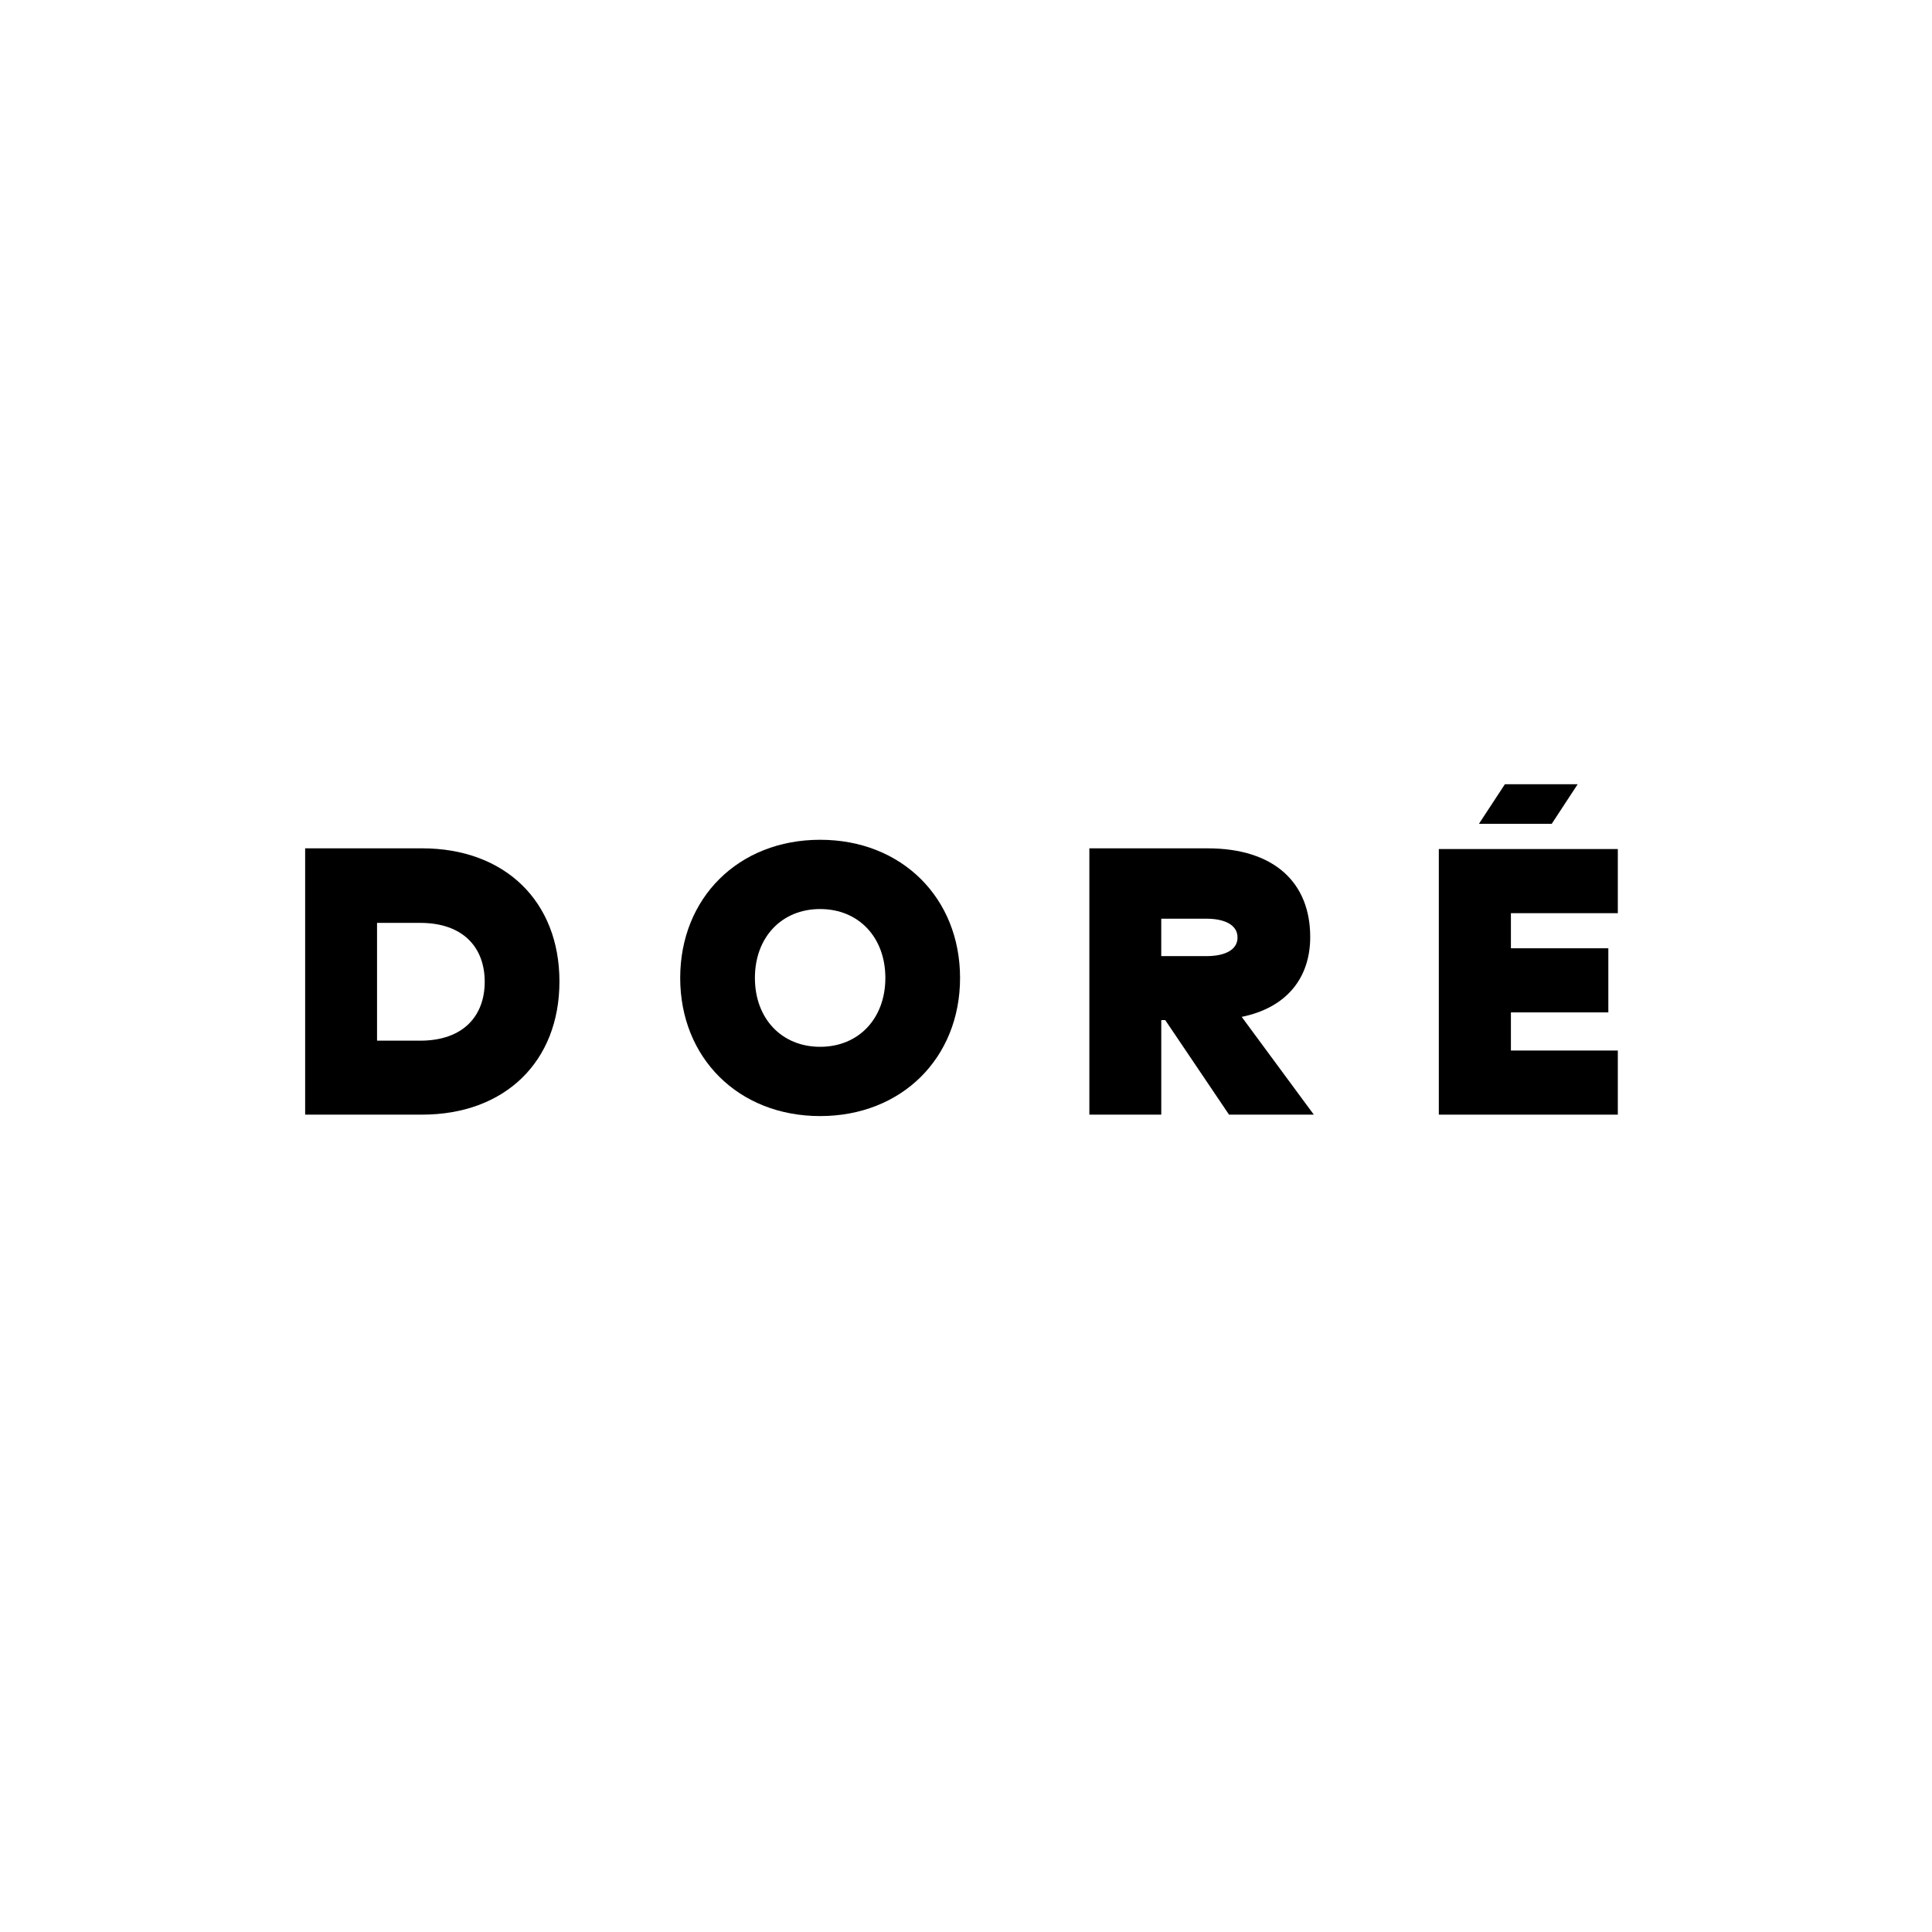
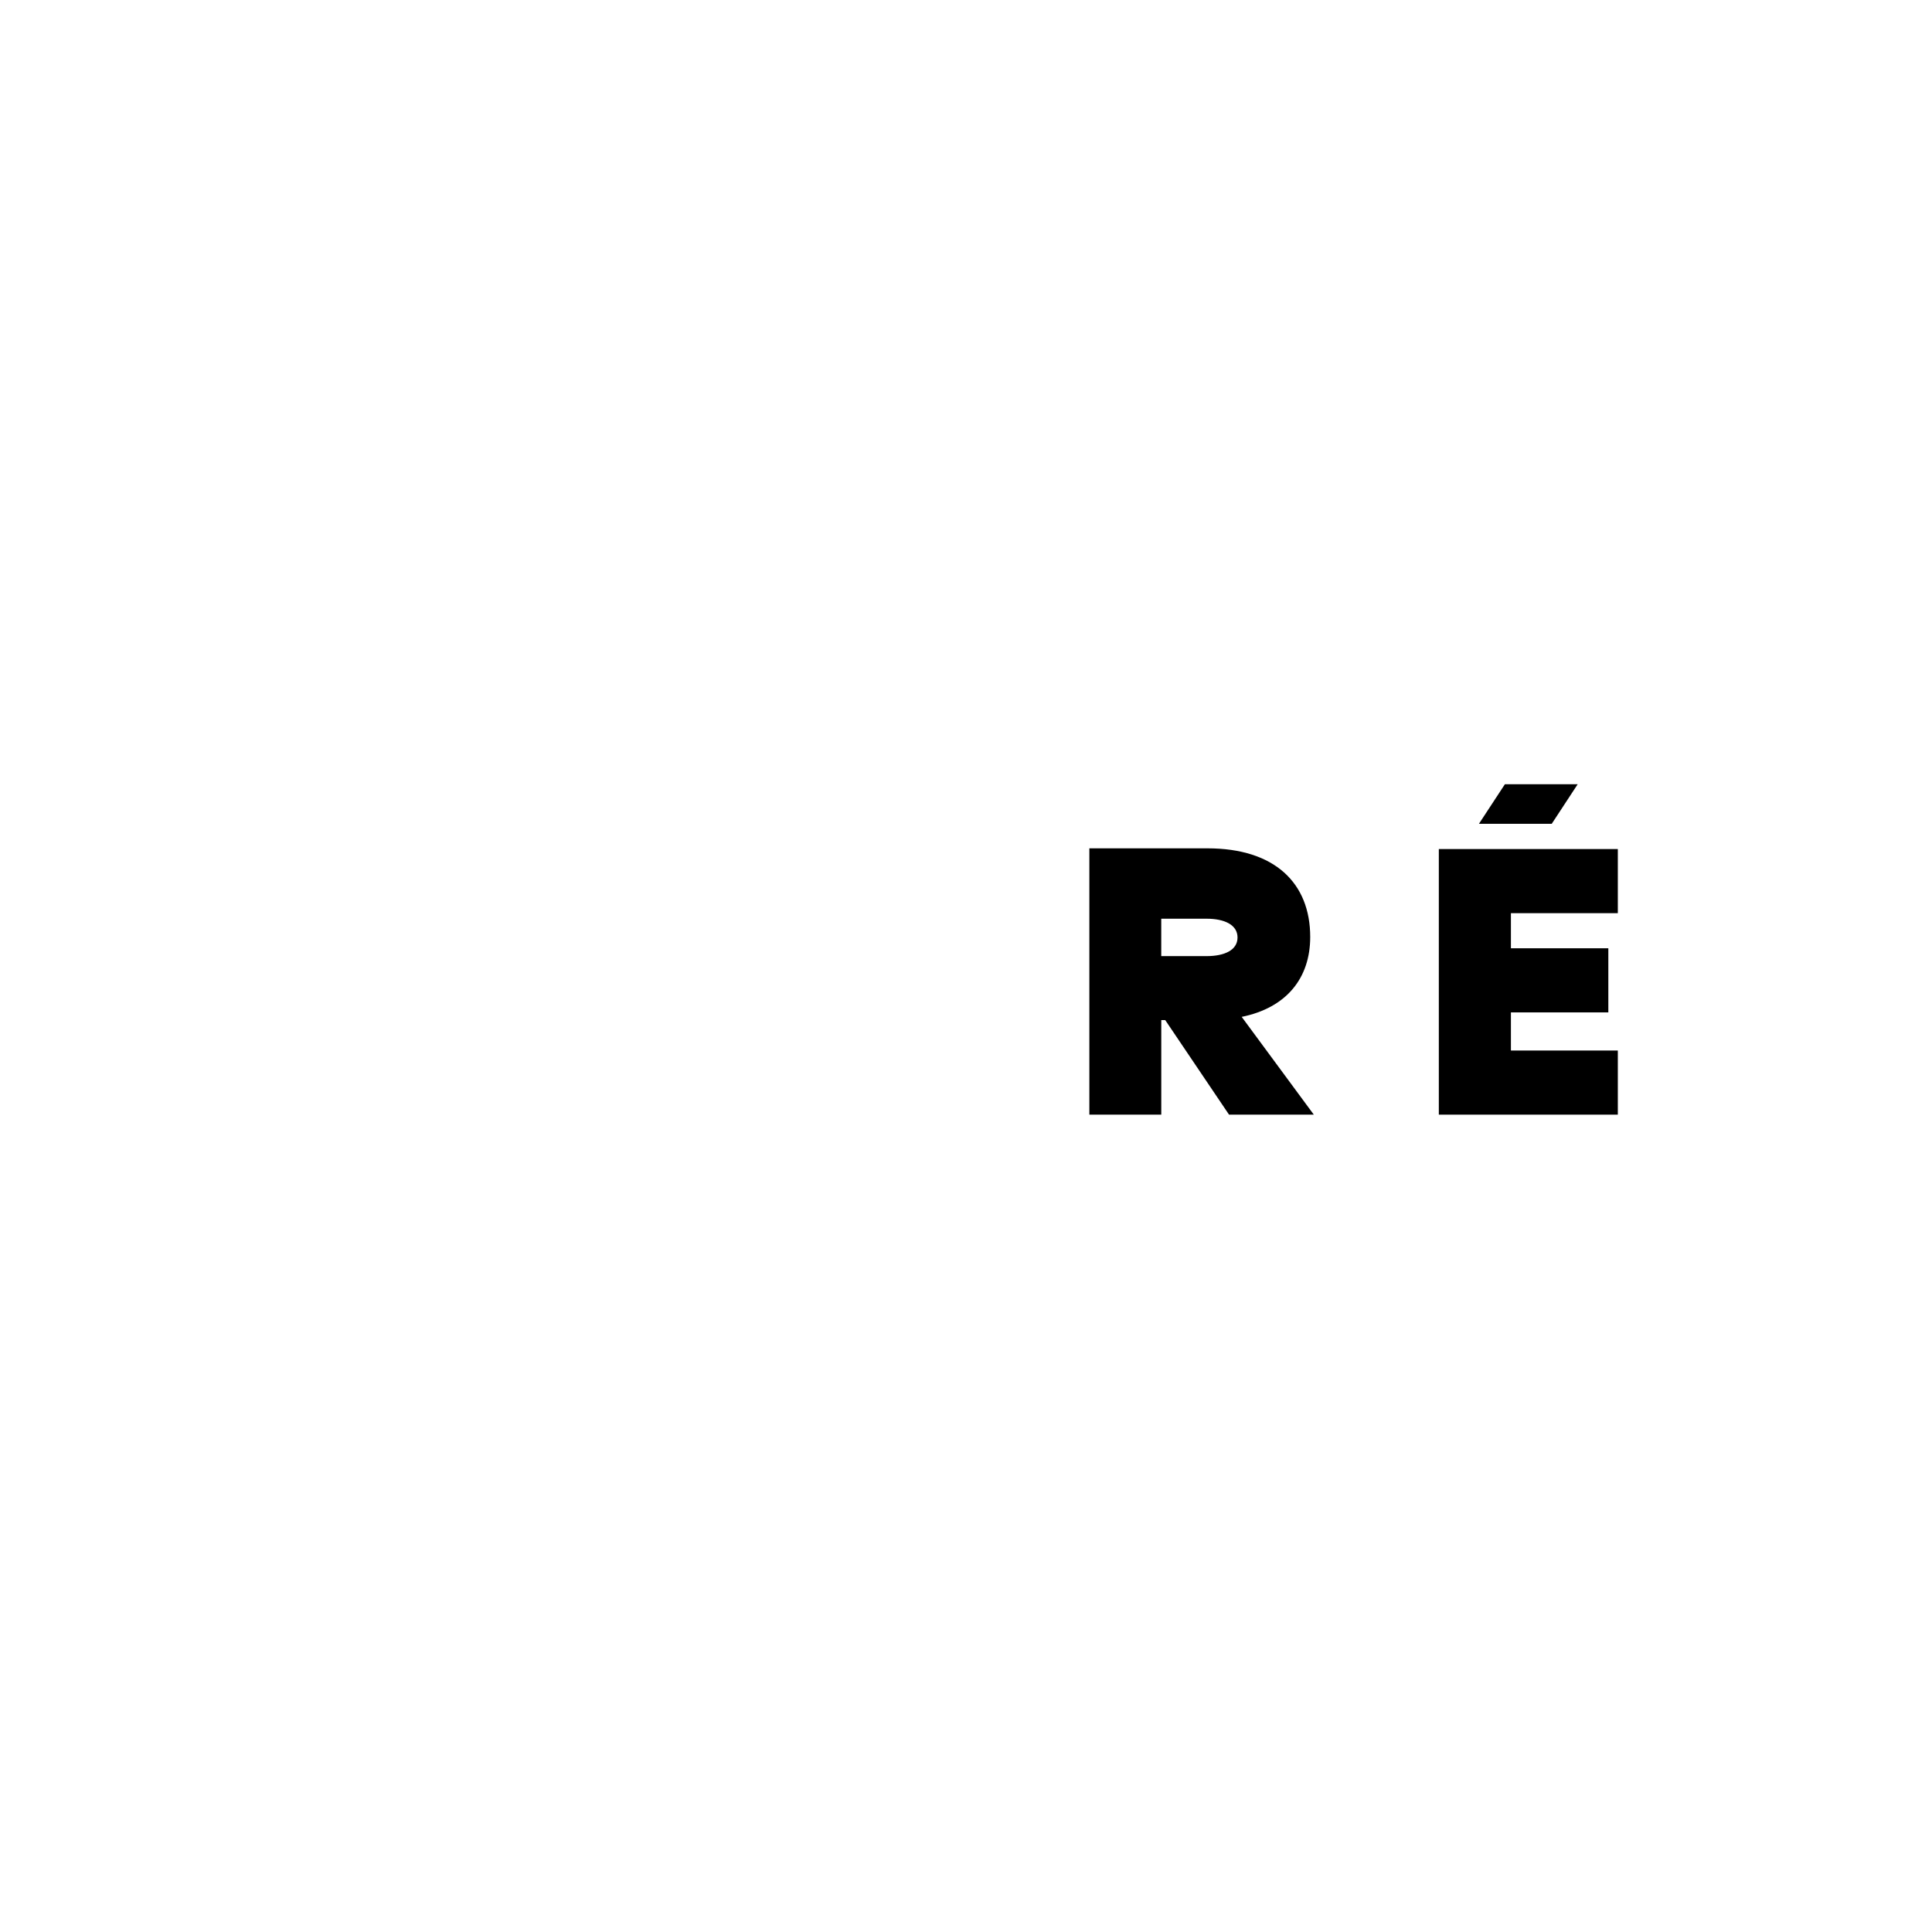
<svg xmlns="http://www.w3.org/2000/svg" width="214" height="214" viewBox="0 0 214 214" fill="none">
  <path d="M128.627 105.905H133.657C135.607 105.905 137.076 105.255 137.076 103.841C137.076 102.426 135.607 101.762 133.657 101.762H128.627V105.903V105.905ZM145.127 103.785C145.127 108.335 142.506 111.622 137.538 112.635L145.525 123.464H136.134L129.069 112.993H128.629V123.464H120.664V93.966H133.744C141.207 93.966 145.127 97.822 145.127 103.785Z" fill="black" />
  <path d="M159.373 123.465V94.045H179.2V101.149H167.358V105.037H178.149V112.139H167.358V116.363H179.2V123.465H159.373Z" fill="black" />
-   <path d="M41.763 115.271H46.543C51.342 115.271 53.69 112.501 53.69 108.747C53.69 104.992 51.342 102.224 46.543 102.224H41.763V115.269V115.271ZM61.967 108.715C61.967 117.609 55.91 123.464 46.752 123.464H33.8V93.966H46.752C55.91 93.966 61.967 99.824 61.967 108.715Z" fill="black" />
-   <path d="M83.618 108.321C83.618 112.811 86.571 115.951 90.843 115.951C95.115 115.951 98.068 112.811 98.068 108.321C98.068 103.832 95.117 100.691 90.843 100.691C86.568 100.691 83.618 103.832 83.618 108.321ZM106.342 108.321C106.342 117.152 99.914 123.623 90.843 123.623C81.772 123.623 75.343 117.152 75.343 108.321C75.343 99.491 81.774 93.019 90.843 93.019C99.911 93.019 106.342 99.491 106.342 108.321Z" fill="black" />
  <path d="M163.817 91.249L166.691 86.867H174.753L171.88 91.249H163.817Z" fill="black" />
</svg>